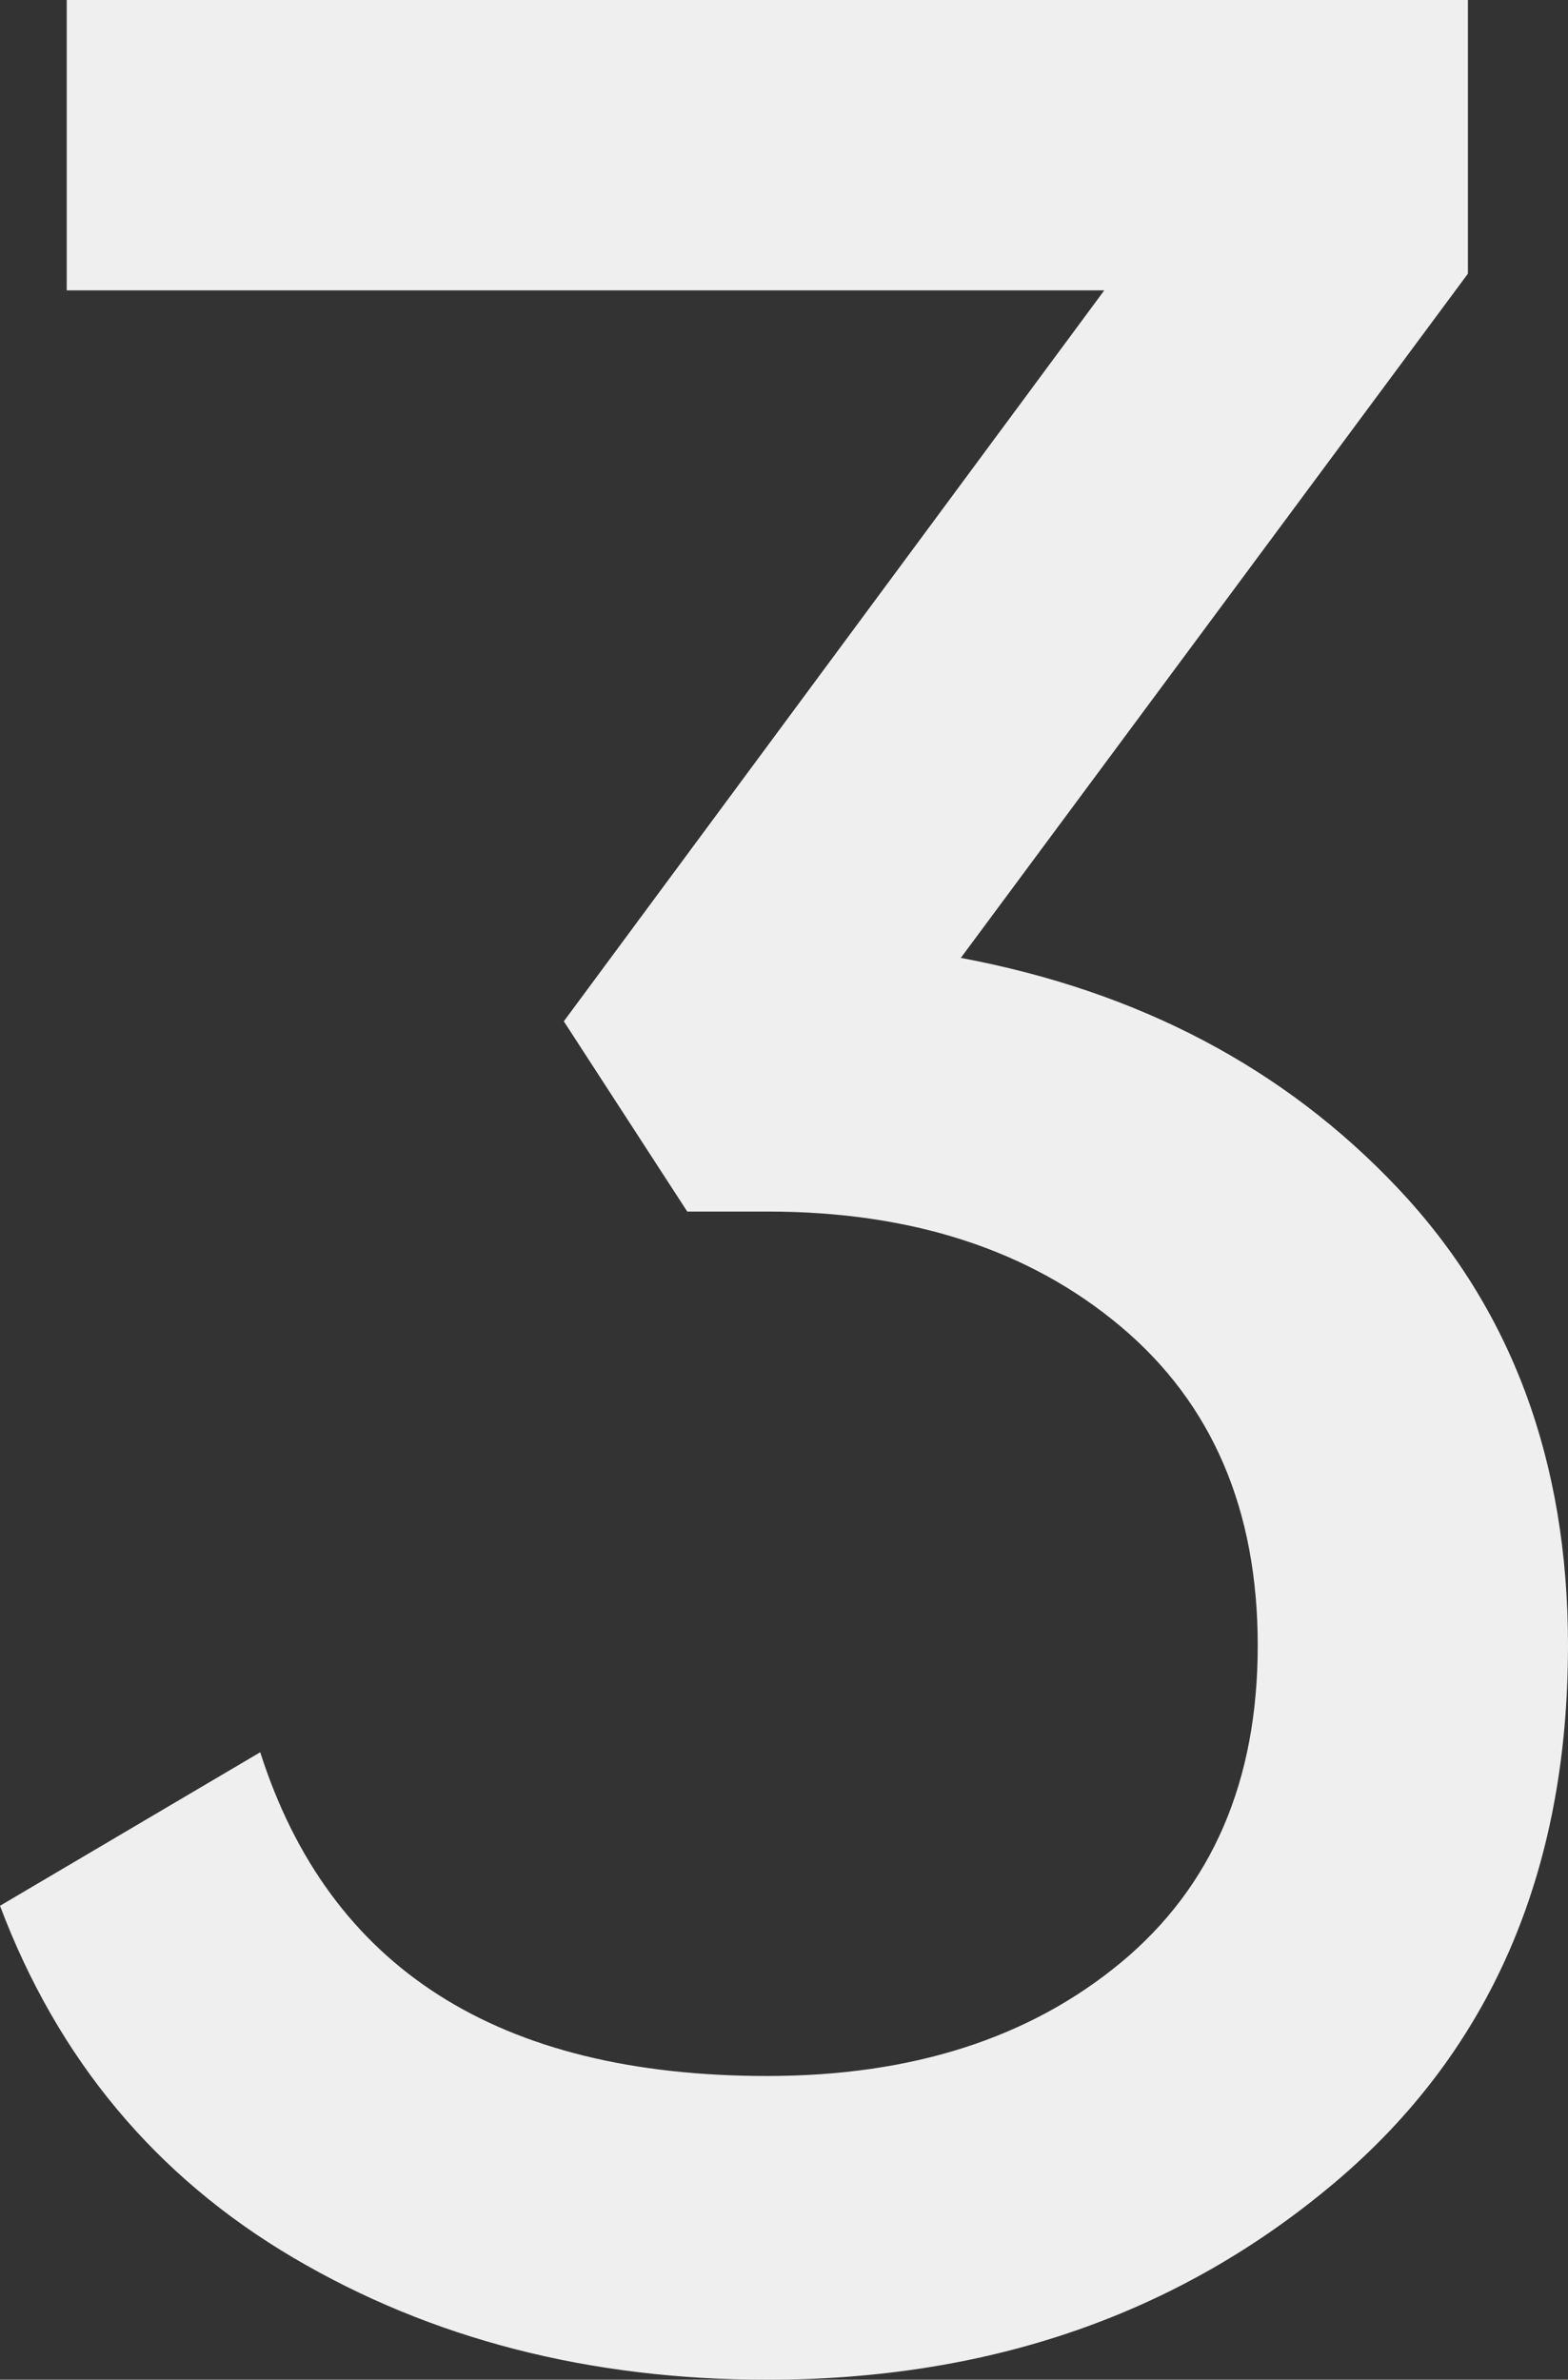
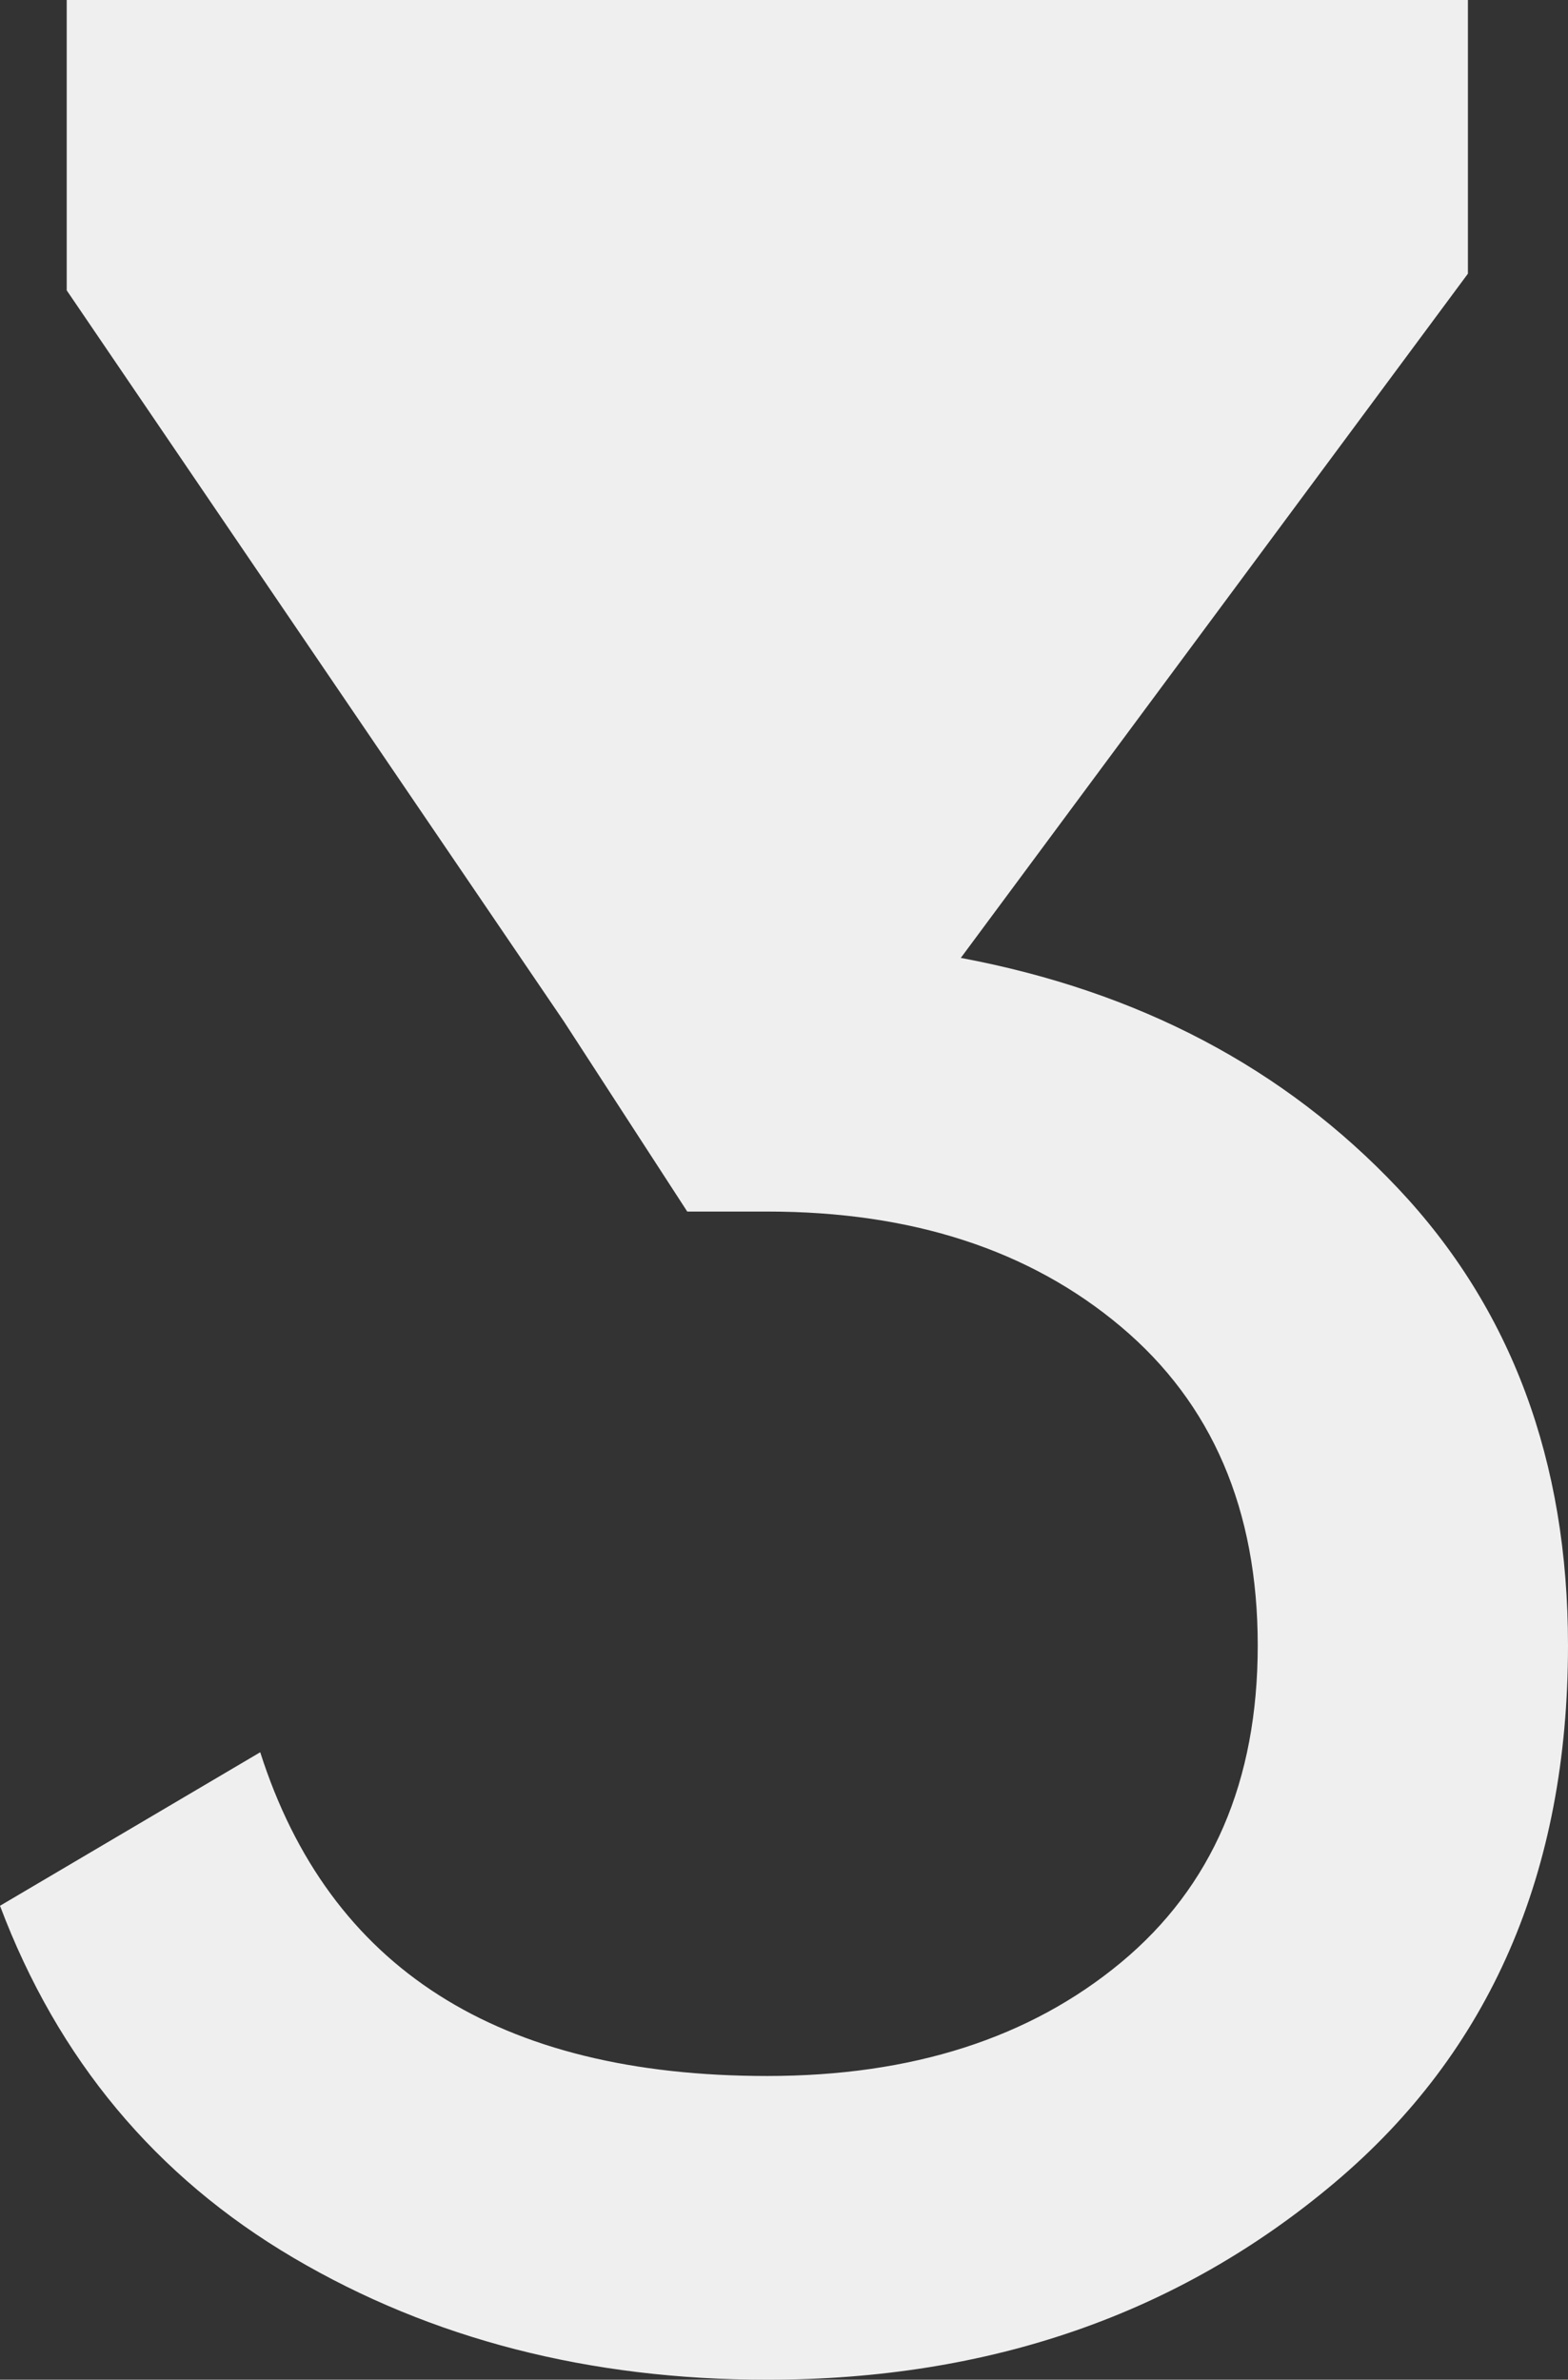
<svg xmlns="http://www.w3.org/2000/svg" width="42.3px" height="64.17px" viewBox="0 0 42.3 64.17">
  <rect x="0" y="0" width="42.3" height="64.17" fill="#333333" stroke="none" />
  <title>3</title>
  <g id="Page-1" stroke="none" stroke-width="1" fill="none" fill-rule="evenodd">
    <g id="Мой-ресурс-1440-Copy" transform="translate(-944.52, -5961)" fill="#EFEFEF" fill-rule="nonzero">
      <g id="3" transform="translate(944.52, 5961)">
-         <path d="M25.92,25.83 C30.72,26.73 34.65,28.8 37.71,32.04 C40.77,35.28 42.3,39.39 42.3,44.37 C42.3,50.49 40.2,55.32 36,58.86 C31.8,62.4 26.7,64.17 20.7,64.17 C15.9,64.17 11.64,63.075 7.92,60.885 C4.2,58.695 1.56,55.53 0,51.39 L7.02,47.25 C8.88,53.07 13.44,55.98 20.7,55.98 C24.6,55.98 27.78,54.96 30.24,52.92 C32.7,50.88 33.93,48.03 33.93,44.37 C33.93,40.71 32.7,37.845 30.24,35.775 C27.78,33.705 24.6,32.67 20.7,32.67 L18.54,32.67 L15.21,27.54 L29.79,7.83 L1.8,7.83 L1.8,0 L39.6,0 L39.6,7.38 L25.92,25.83 Z" id="Path" />
+         <path d="M25.92,25.83 C30.72,26.73 34.65,28.8 37.71,32.04 C40.77,35.28 42.3,39.39 42.3,44.37 C42.3,50.49 40.2,55.32 36,58.86 C31.8,62.4 26.7,64.17 20.7,64.17 C15.9,64.17 11.64,63.075 7.92,60.885 C4.2,58.695 1.56,55.53 0,51.39 L7.02,47.25 C8.88,53.07 13.44,55.98 20.7,55.98 C24.6,55.98 27.78,54.96 30.24,52.92 C32.7,50.88 33.93,48.03 33.93,44.37 C33.93,40.71 32.7,37.845 30.24,35.775 C27.78,33.705 24.6,32.67 20.7,32.67 L18.54,32.67 L15.21,27.54 L1.8,7.83 L1.8,0 L39.6,0 L39.6,7.38 L25.92,25.83 Z" id="Path" />
      </g>
    </g>
  </g>
</svg>